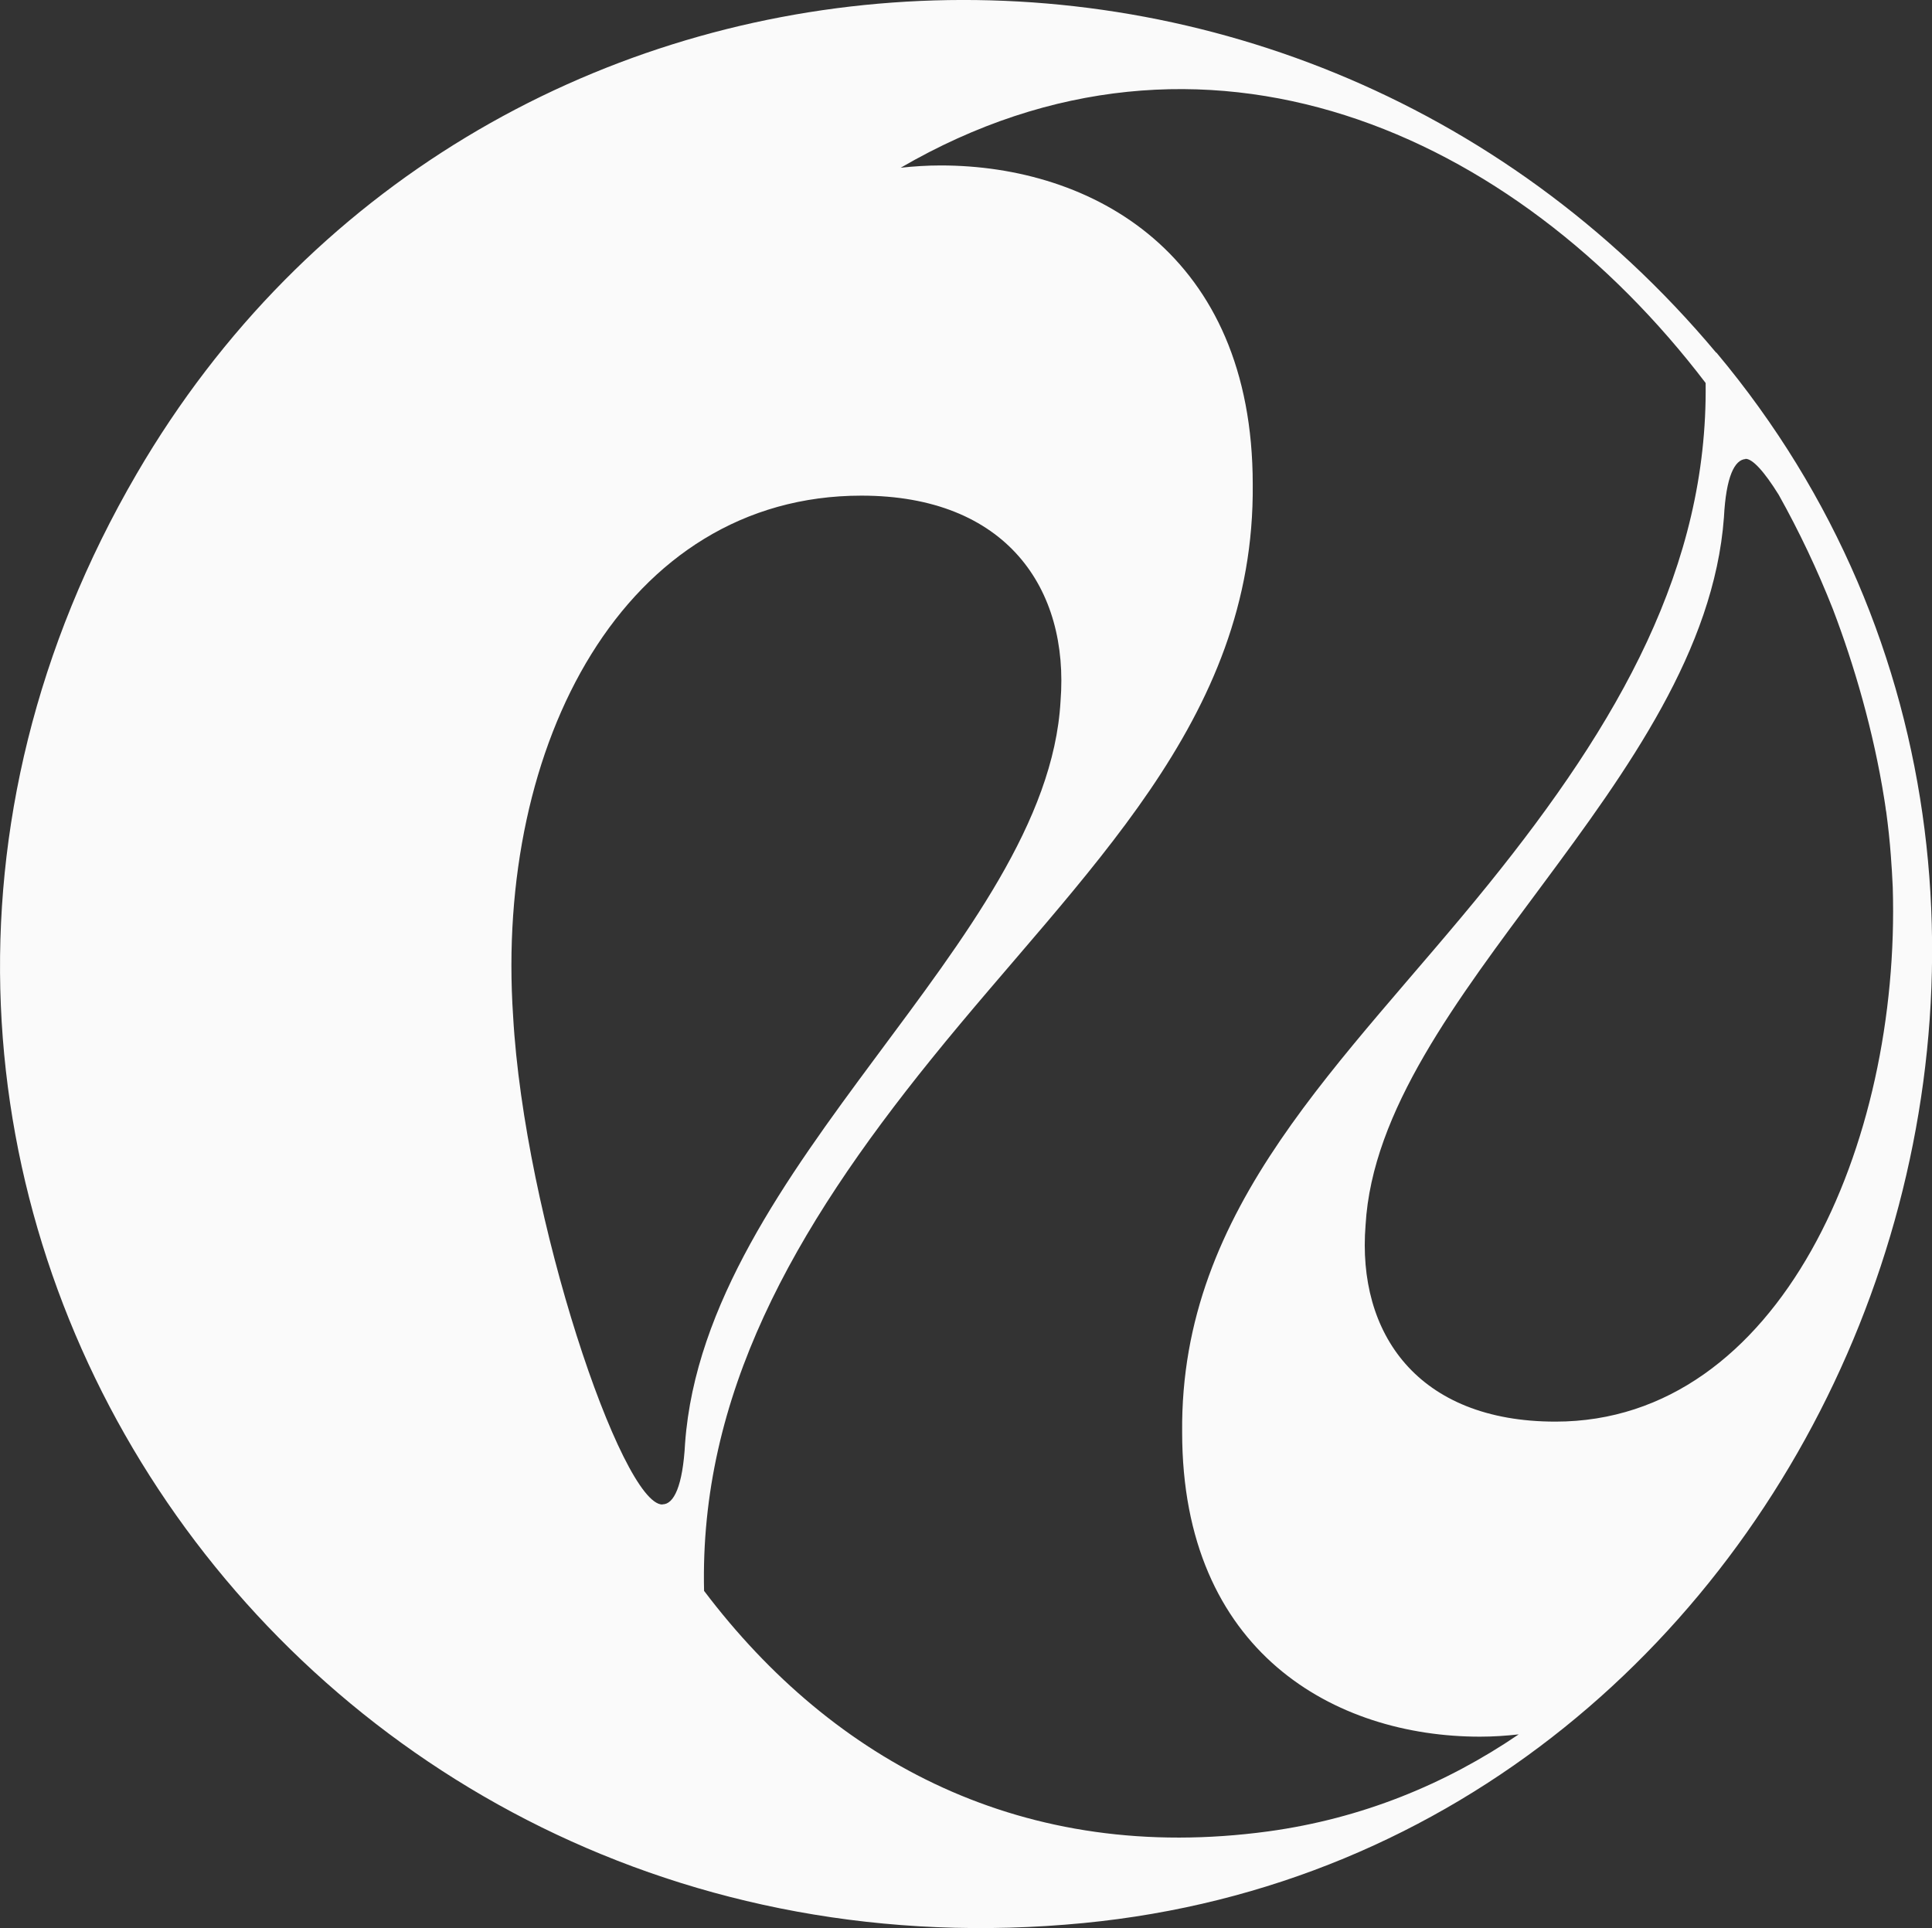
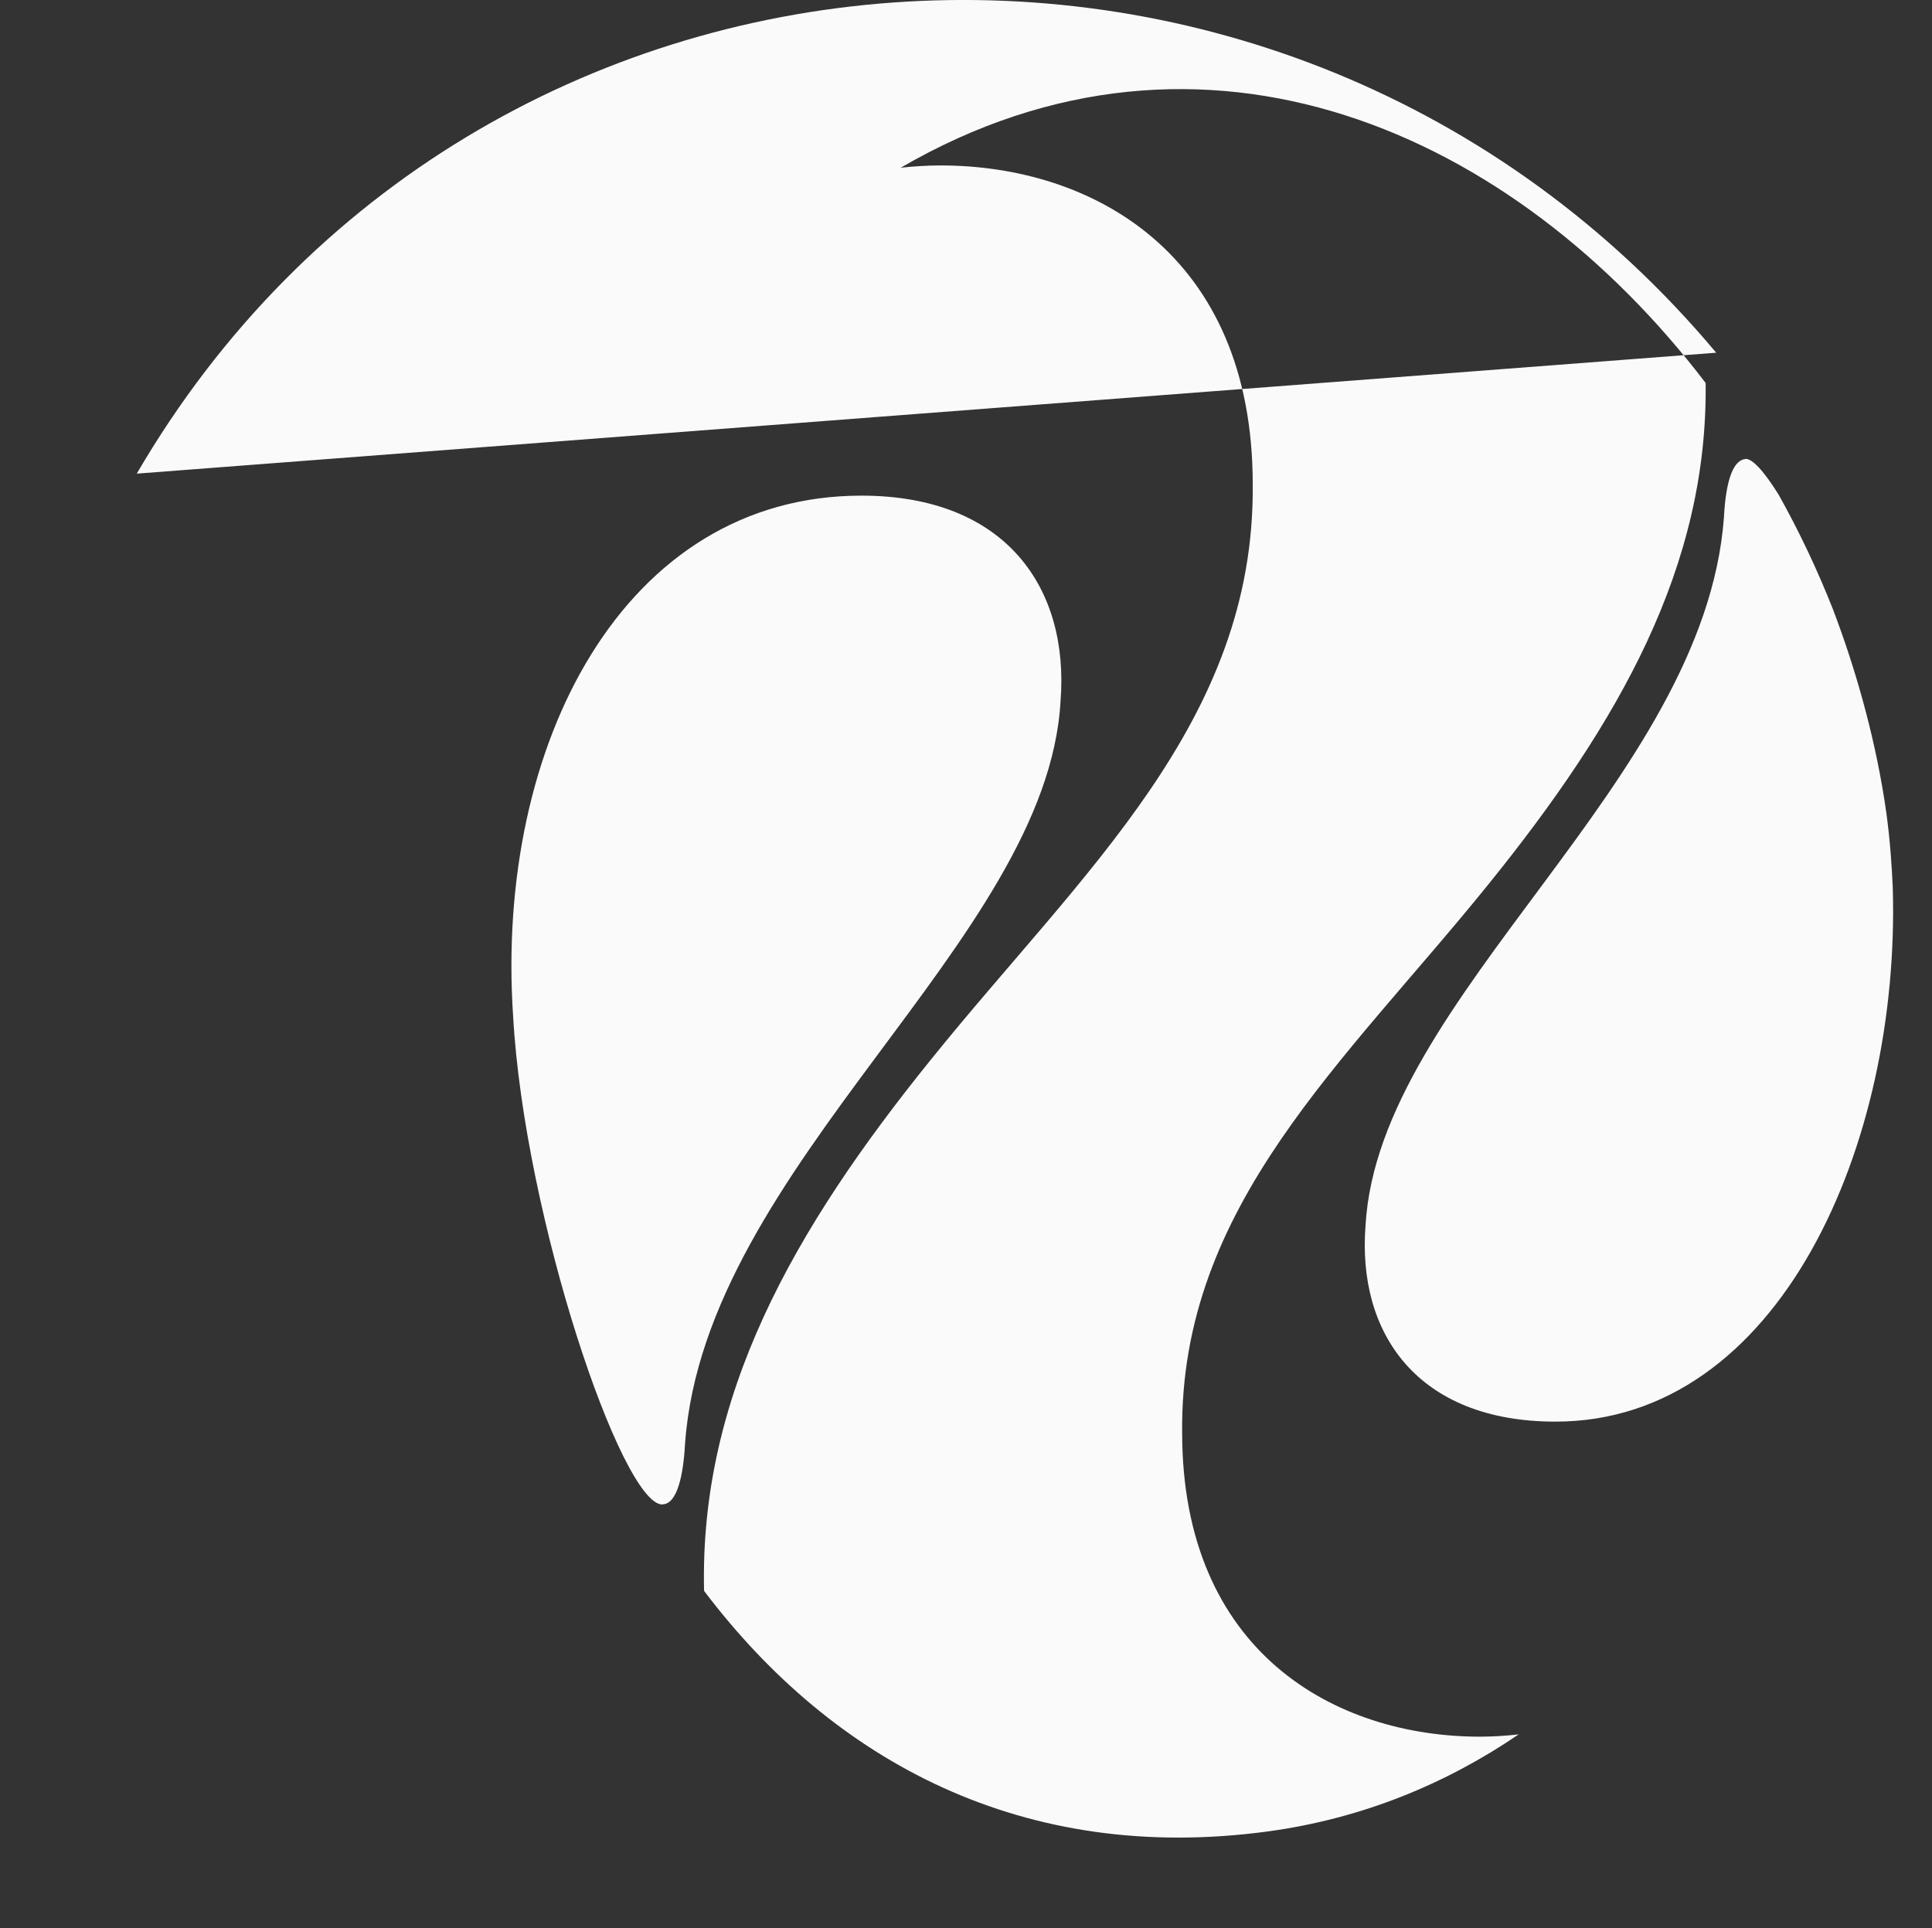
<svg xmlns="http://www.w3.org/2000/svg" id="Layer_2" data-name="Layer 2" viewBox="0 0 109.76 109.55">
  <rect x="0" y="0" width="109.76" height="109.55" fill="#333333" stroke="none" />
  <defs>
    <style>
      .cls-1 {
        fill: #fafafa;
      }
    </style>
  </defs>
  <g id="Layer_1-2" data-name="Layer 1">
-     <path class="cls-1" d="M97.5,20.04C73.06-9.14,27.02-6.12,7.77,26.91c-23.11,39.65,8.44,86.74,53.78,82.35,42.33-4.1,63.2-56.71,35.96-89.23ZM99.15,26.07c.4-.03,1.08.72,1.9,2.04,1.17,2.09,2.2,4.27,3.08,6.5,1.21,3.17,2.31,6.94,2.92,10.8.02.15.05.3.07.46.01.09.02.17.04.26.11.82.2,1.64.26,2.46.05.6.08,1.21.11,1.81.45,14.6-6.42,30.37-19.16,30.37-7.85,0-11.28-5.03-10.79-11.16.74-13,19.25-25.14,20.36-40.22.12-2.33.61-3.27,1.23-3.31ZM37.63,85.48c-2.31,0-7.84-16.32-8.48-27.76-1.03-15.42,6.3-29.56,19.79-29.56,8.22,0,11.82,5.27,11.31,11.69-.77,13.62-20.18,26.34-21.33,42.15-.13,2.44-.64,3.47-1.28,3.47ZM40,90.4c-.27-11.09,5.03-20.48,12.92-30.24,8.61-10.67,18.38-19.15,18.25-32.64,0-13.11-9.12-18.12-17.73-18.12-.78,0-1.53.05-2.27.13,17.21-10,34.87-2.03,45.73,12.23.13,10.42-4.9,19.27-12.33,28.47-8.22,10.18-17.54,18.27-17.41,31.15,0,12.51,8.71,17.29,16.92,17.29.75,0,1.48-.05,2.2-.13-4.16,2.83-8.9,4.78-14.22,5.51-13.9,1.89-24.72-3.96-32.05-13.65Z" />
+     <path class="cls-1" d="M97.5,20.04C73.06-9.14,27.02-6.12,7.77,26.91ZM99.15,26.07c.4-.03,1.08.72,1.9,2.04,1.17,2.09,2.2,4.27,3.08,6.5,1.21,3.17,2.31,6.94,2.92,10.8.02.15.05.3.07.46.01.09.02.17.04.26.11.82.2,1.64.26,2.46.05.6.08,1.21.11,1.81.45,14.6-6.42,30.37-19.16,30.37-7.85,0-11.28-5.03-10.79-11.16.74-13,19.25-25.14,20.36-40.22.12-2.33.61-3.27,1.23-3.31ZM37.63,85.48c-2.31,0-7.84-16.32-8.48-27.76-1.03-15.42,6.3-29.56,19.79-29.56,8.22,0,11.82,5.27,11.31,11.69-.77,13.62-20.18,26.34-21.33,42.15-.13,2.44-.64,3.47-1.28,3.47ZM40,90.4c-.27-11.09,5.03-20.48,12.92-30.24,8.61-10.67,18.38-19.15,18.25-32.64,0-13.11-9.12-18.12-17.73-18.12-.78,0-1.53.05-2.27.13,17.21-10,34.87-2.03,45.73,12.23.13,10.42-4.9,19.27-12.33,28.47-8.22,10.18-17.54,18.27-17.41,31.15,0,12.51,8.71,17.29,16.92,17.29.75,0,1.48-.05,2.2-.13-4.16,2.83-8.9,4.78-14.22,5.51-13.9,1.89-24.72-3.96-32.05-13.65Z" />
  </g>
</svg>